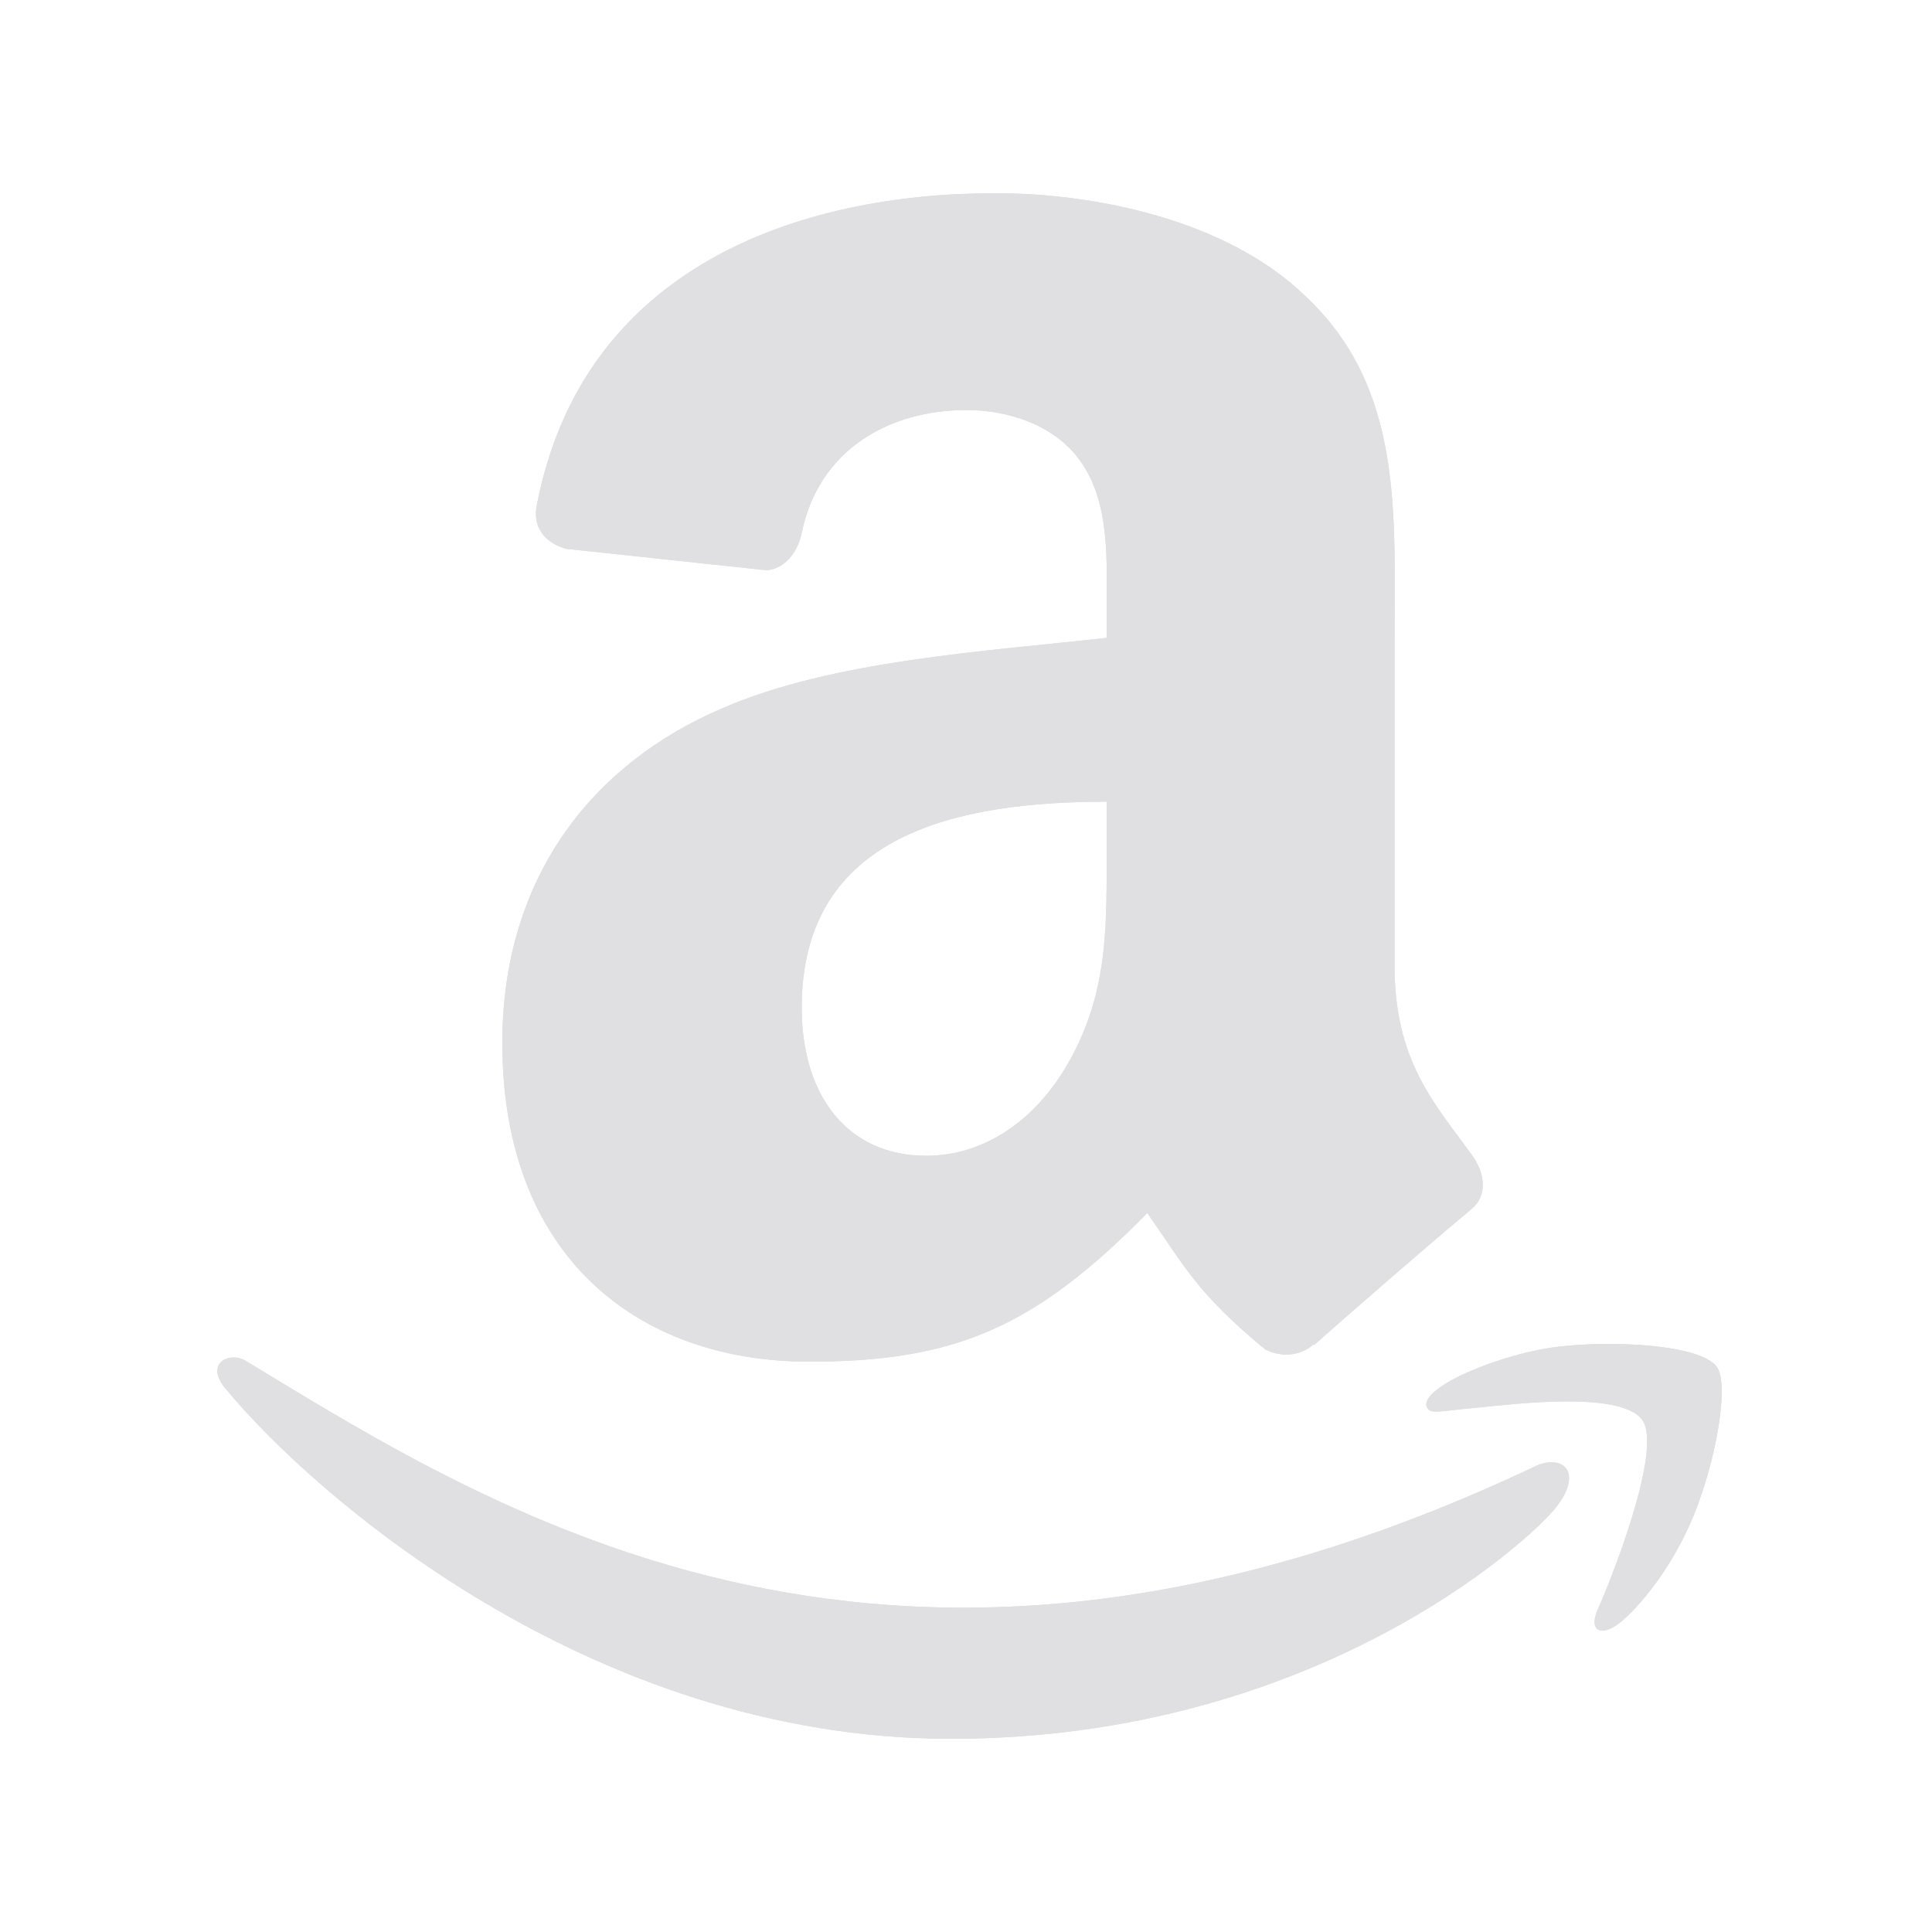
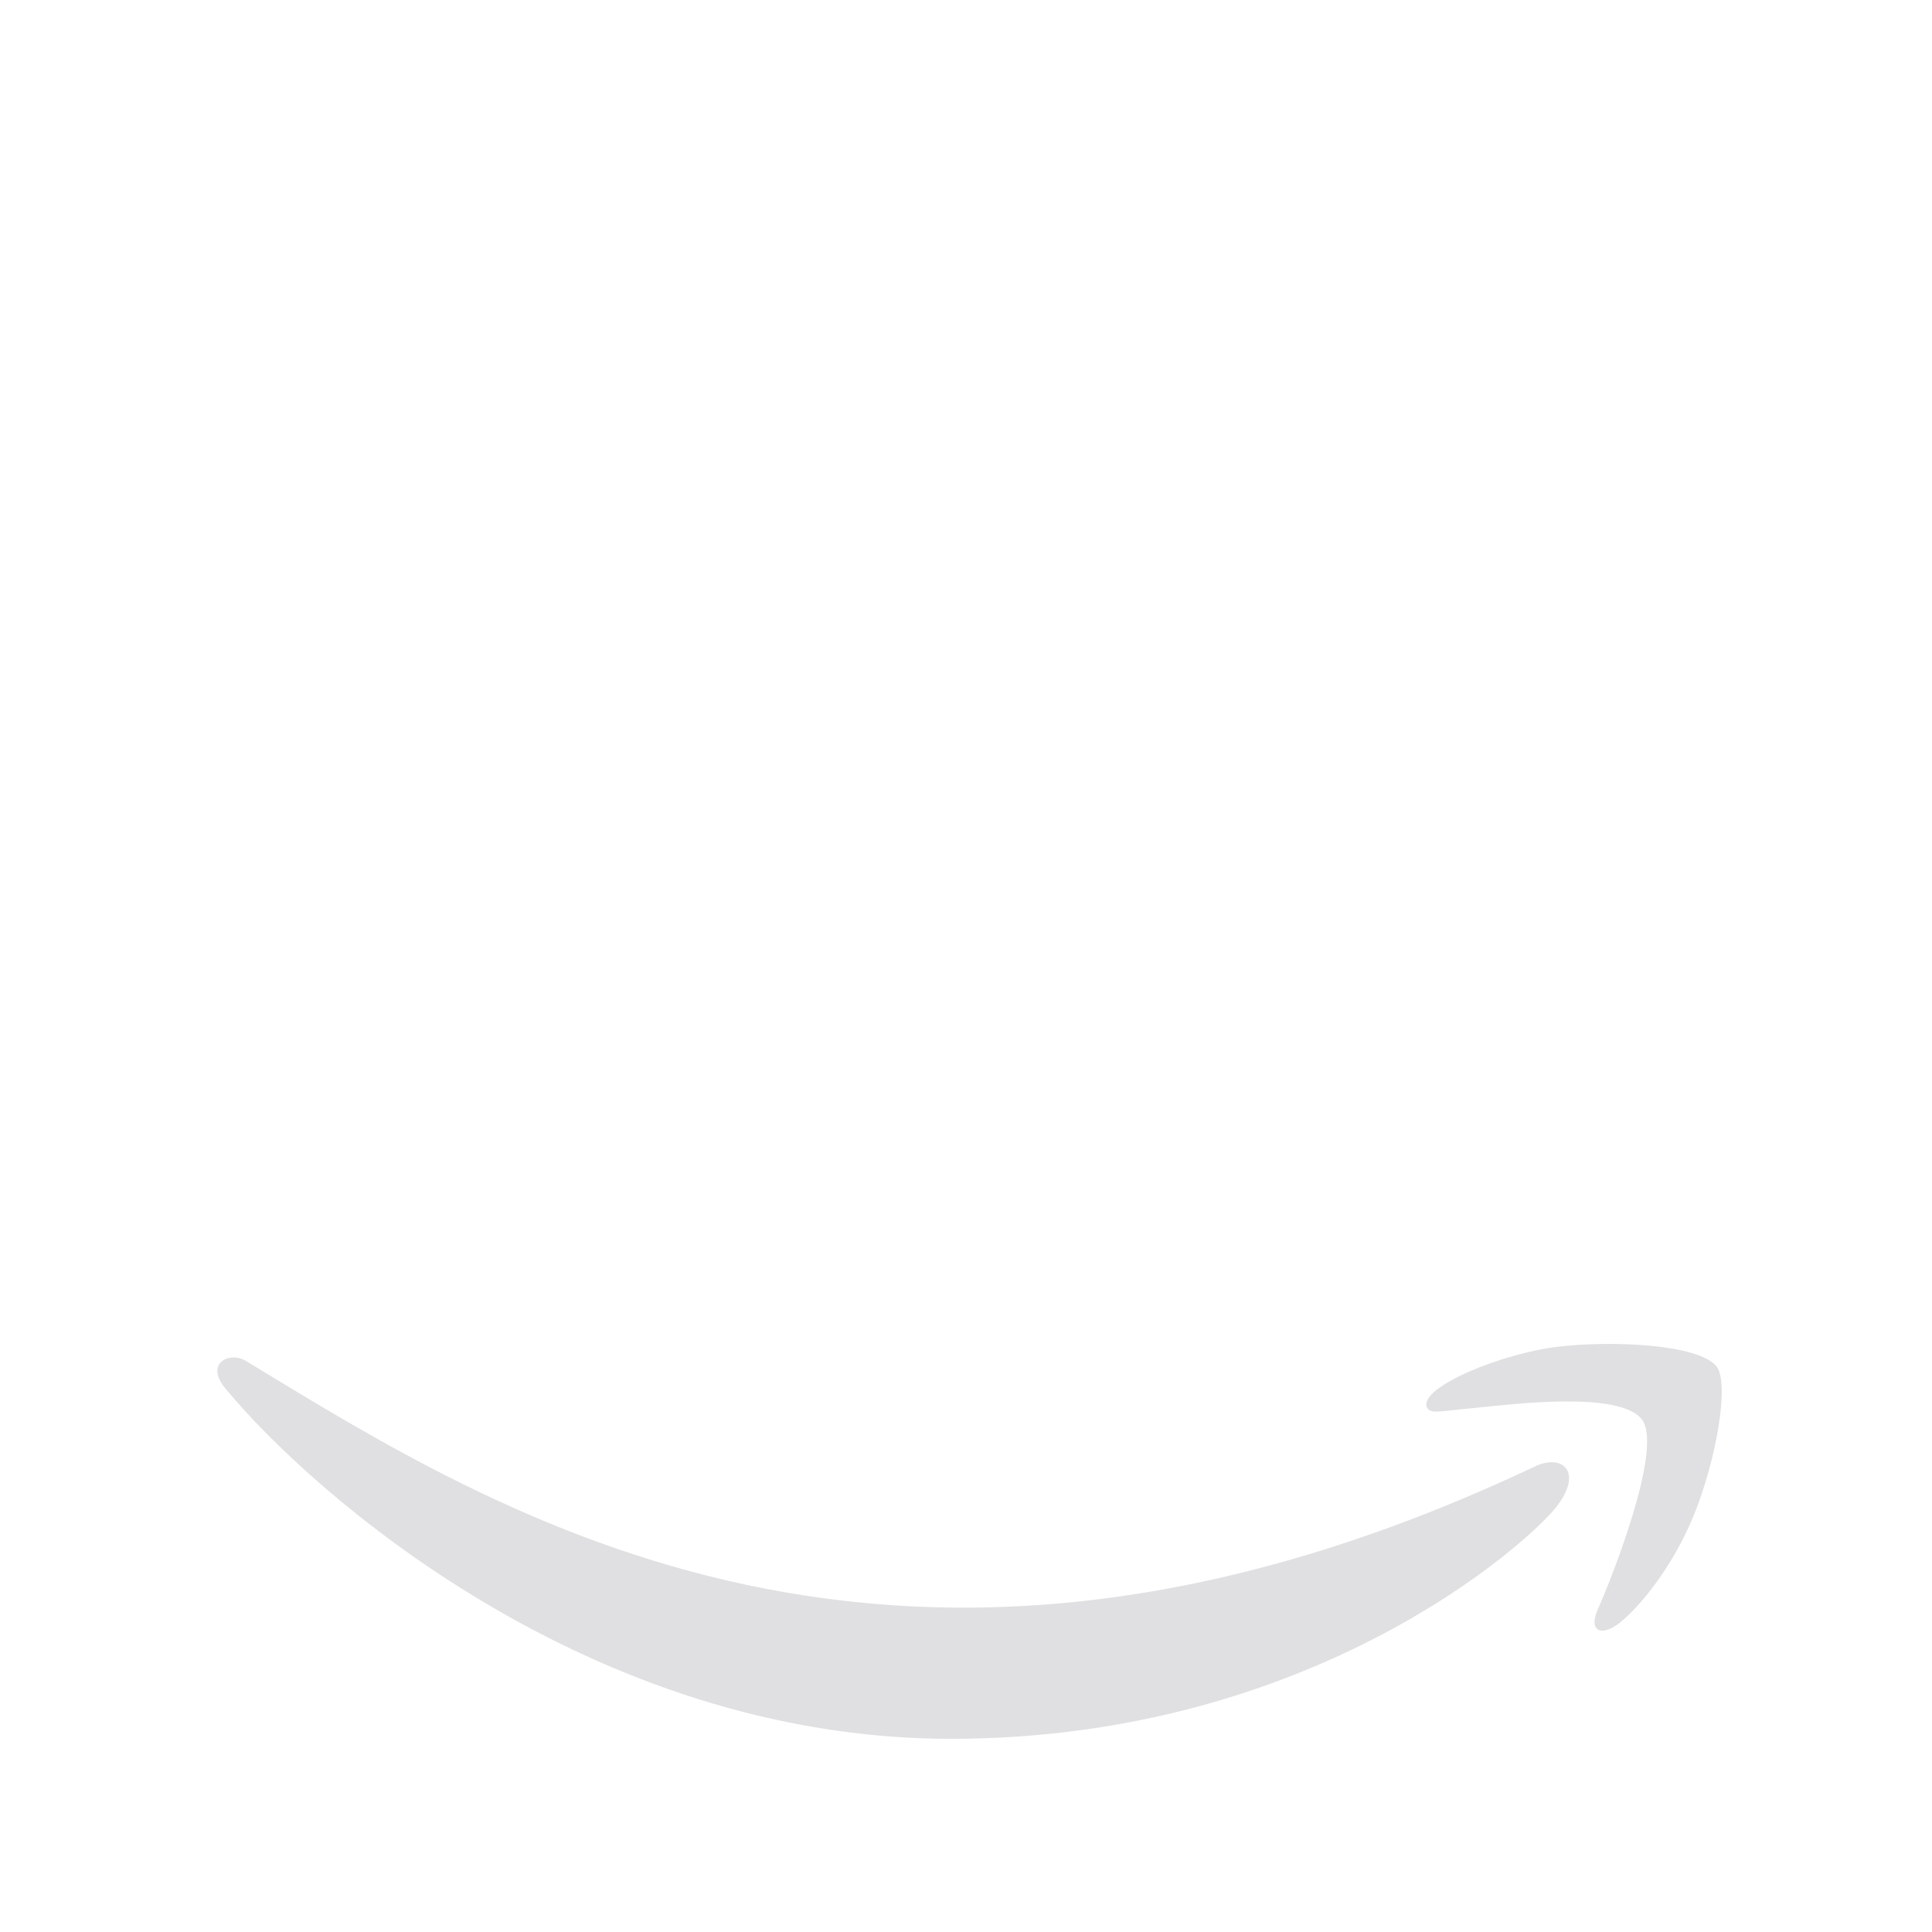
<svg xmlns="http://www.w3.org/2000/svg" width="80" height="80" viewBox="0 0 80 80" fill="none">
  <path d="M63.64 60.684C37.144 73.256 20.7 62.738 10.174 56.349C9.522 55.947 8.415 56.443 9.376 57.543C12.883 61.782 24.375 72 39.376 72C54.388 72 63.318 63.834 64.435 62.41C65.545 60.997 64.761 60.218 63.64 60.684H63.64ZM71.081 56.587C70.37 55.664 66.755 55.492 64.48 55.77C62.201 56.041 58.781 57.429 59.078 58.263C59.231 58.575 59.542 58.435 61.108 58.295C62.677 58.139 67.074 57.585 67.99 58.779C68.911 59.982 66.588 65.709 66.164 66.633C65.754 67.557 66.32 67.795 67.09 67.18C67.85 66.565 69.225 64.972 70.147 62.718C71.063 60.452 71.622 57.291 71.081 56.587H71.081Z" fill="#E0DFE1" />
-   <path fill-rule="evenodd" clip-rule="evenodd" d="M45.824 35.032C45.824 38.331 45.908 41.082 44.236 44.011C42.886 46.393 40.748 47.858 38.359 47.858C35.098 47.858 33.198 45.381 33.198 41.725C33.198 34.508 39.684 33.198 45.824 33.198V35.032ZM54.389 55.67C53.827 56.17 53.015 56.206 52.382 55.872C49.563 53.538 49.061 52.455 47.508 50.227C42.85 54.967 39.553 56.384 33.509 56.384C26.366 56.384 20.8 51.99 20.8 43.19C20.8 36.319 24.539 31.638 29.854 29.352C34.465 27.327 40.903 26.97 45.824 26.411V25.315C45.824 23.302 45.979 20.921 44.797 19.182C43.758 17.622 41.775 16.979 40.031 16.979C36.794 16.979 33.903 18.634 33.198 22.064C33.055 22.826 32.494 23.576 31.729 23.612L23.487 22.731C22.795 22.576 22.03 22.016 22.221 20.956C24.12 11.001 33.139 8 41.213 8C45.346 8 50.745 9.096 54.006 12.216C58.139 16.062 57.745 21.195 57.745 26.78V39.974C57.745 43.94 59.393 45.678 60.946 47.822C61.495 48.584 61.615 49.501 60.922 50.073C59.19 51.513 56.108 54.193 54.412 55.694L54.388 55.67" fill="#E0DFE1" />
-   <path d="M63.64 60.684C37.144 73.256 20.7 62.738 10.174 56.349C9.522 55.947 8.415 56.443 9.376 57.543C12.883 61.782 24.375 72 39.376 72C54.388 72 63.318 63.834 64.435 62.41C65.545 60.997 64.761 60.218 63.64 60.684H63.64ZM71.081 56.587C70.37 55.664 66.755 55.492 64.48 55.77C62.201 56.041 58.781 57.429 59.078 58.263C59.231 58.575 59.542 58.435 61.108 58.295C62.677 58.139 67.074 57.585 67.99 58.779C68.911 59.982 66.588 65.709 66.164 66.633C65.754 67.557 66.32 67.795 67.09 67.18C67.85 66.565 69.225 64.972 70.147 62.718C71.063 60.452 71.622 57.291 71.081 56.587H71.081Z" fill="#E0DFE1" />
-   <path fill-rule="evenodd" clip-rule="evenodd" d="M45.824 35.032C45.824 38.331 45.908 41.082 44.236 44.011C42.886 46.393 40.748 47.858 38.359 47.858C35.098 47.858 33.198 45.381 33.198 41.725C33.198 34.508 39.684 33.198 45.824 33.198V35.032ZM54.389 55.67C53.827 56.17 53.015 56.206 52.382 55.872C49.563 53.538 49.061 52.455 47.508 50.227C42.85 54.967 39.553 56.384 33.509 56.384C26.366 56.384 20.8 51.99 20.8 43.19C20.8 36.319 24.539 31.638 29.854 29.352C34.465 27.327 40.903 26.97 45.824 26.411V25.315C45.824 23.302 45.979 20.921 44.797 19.182C43.758 17.622 41.775 16.979 40.031 16.979C36.794 16.979 33.903 18.634 33.198 22.064C33.055 22.826 32.494 23.576 31.729 23.612L23.487 22.731C22.795 22.576 22.03 22.016 22.221 20.956C24.12 11.001 33.139 8 41.213 8C45.346 8 50.745 9.096 54.006 12.216C58.139 16.062 57.745 21.195 57.745 26.78V39.974C57.745 43.94 59.393 45.678 60.946 47.822C61.495 48.584 61.615 49.501 60.922 50.073C59.19 51.513 56.108 54.193 54.412 55.694L54.388 55.67" fill="#E0DFE1" />
</svg>